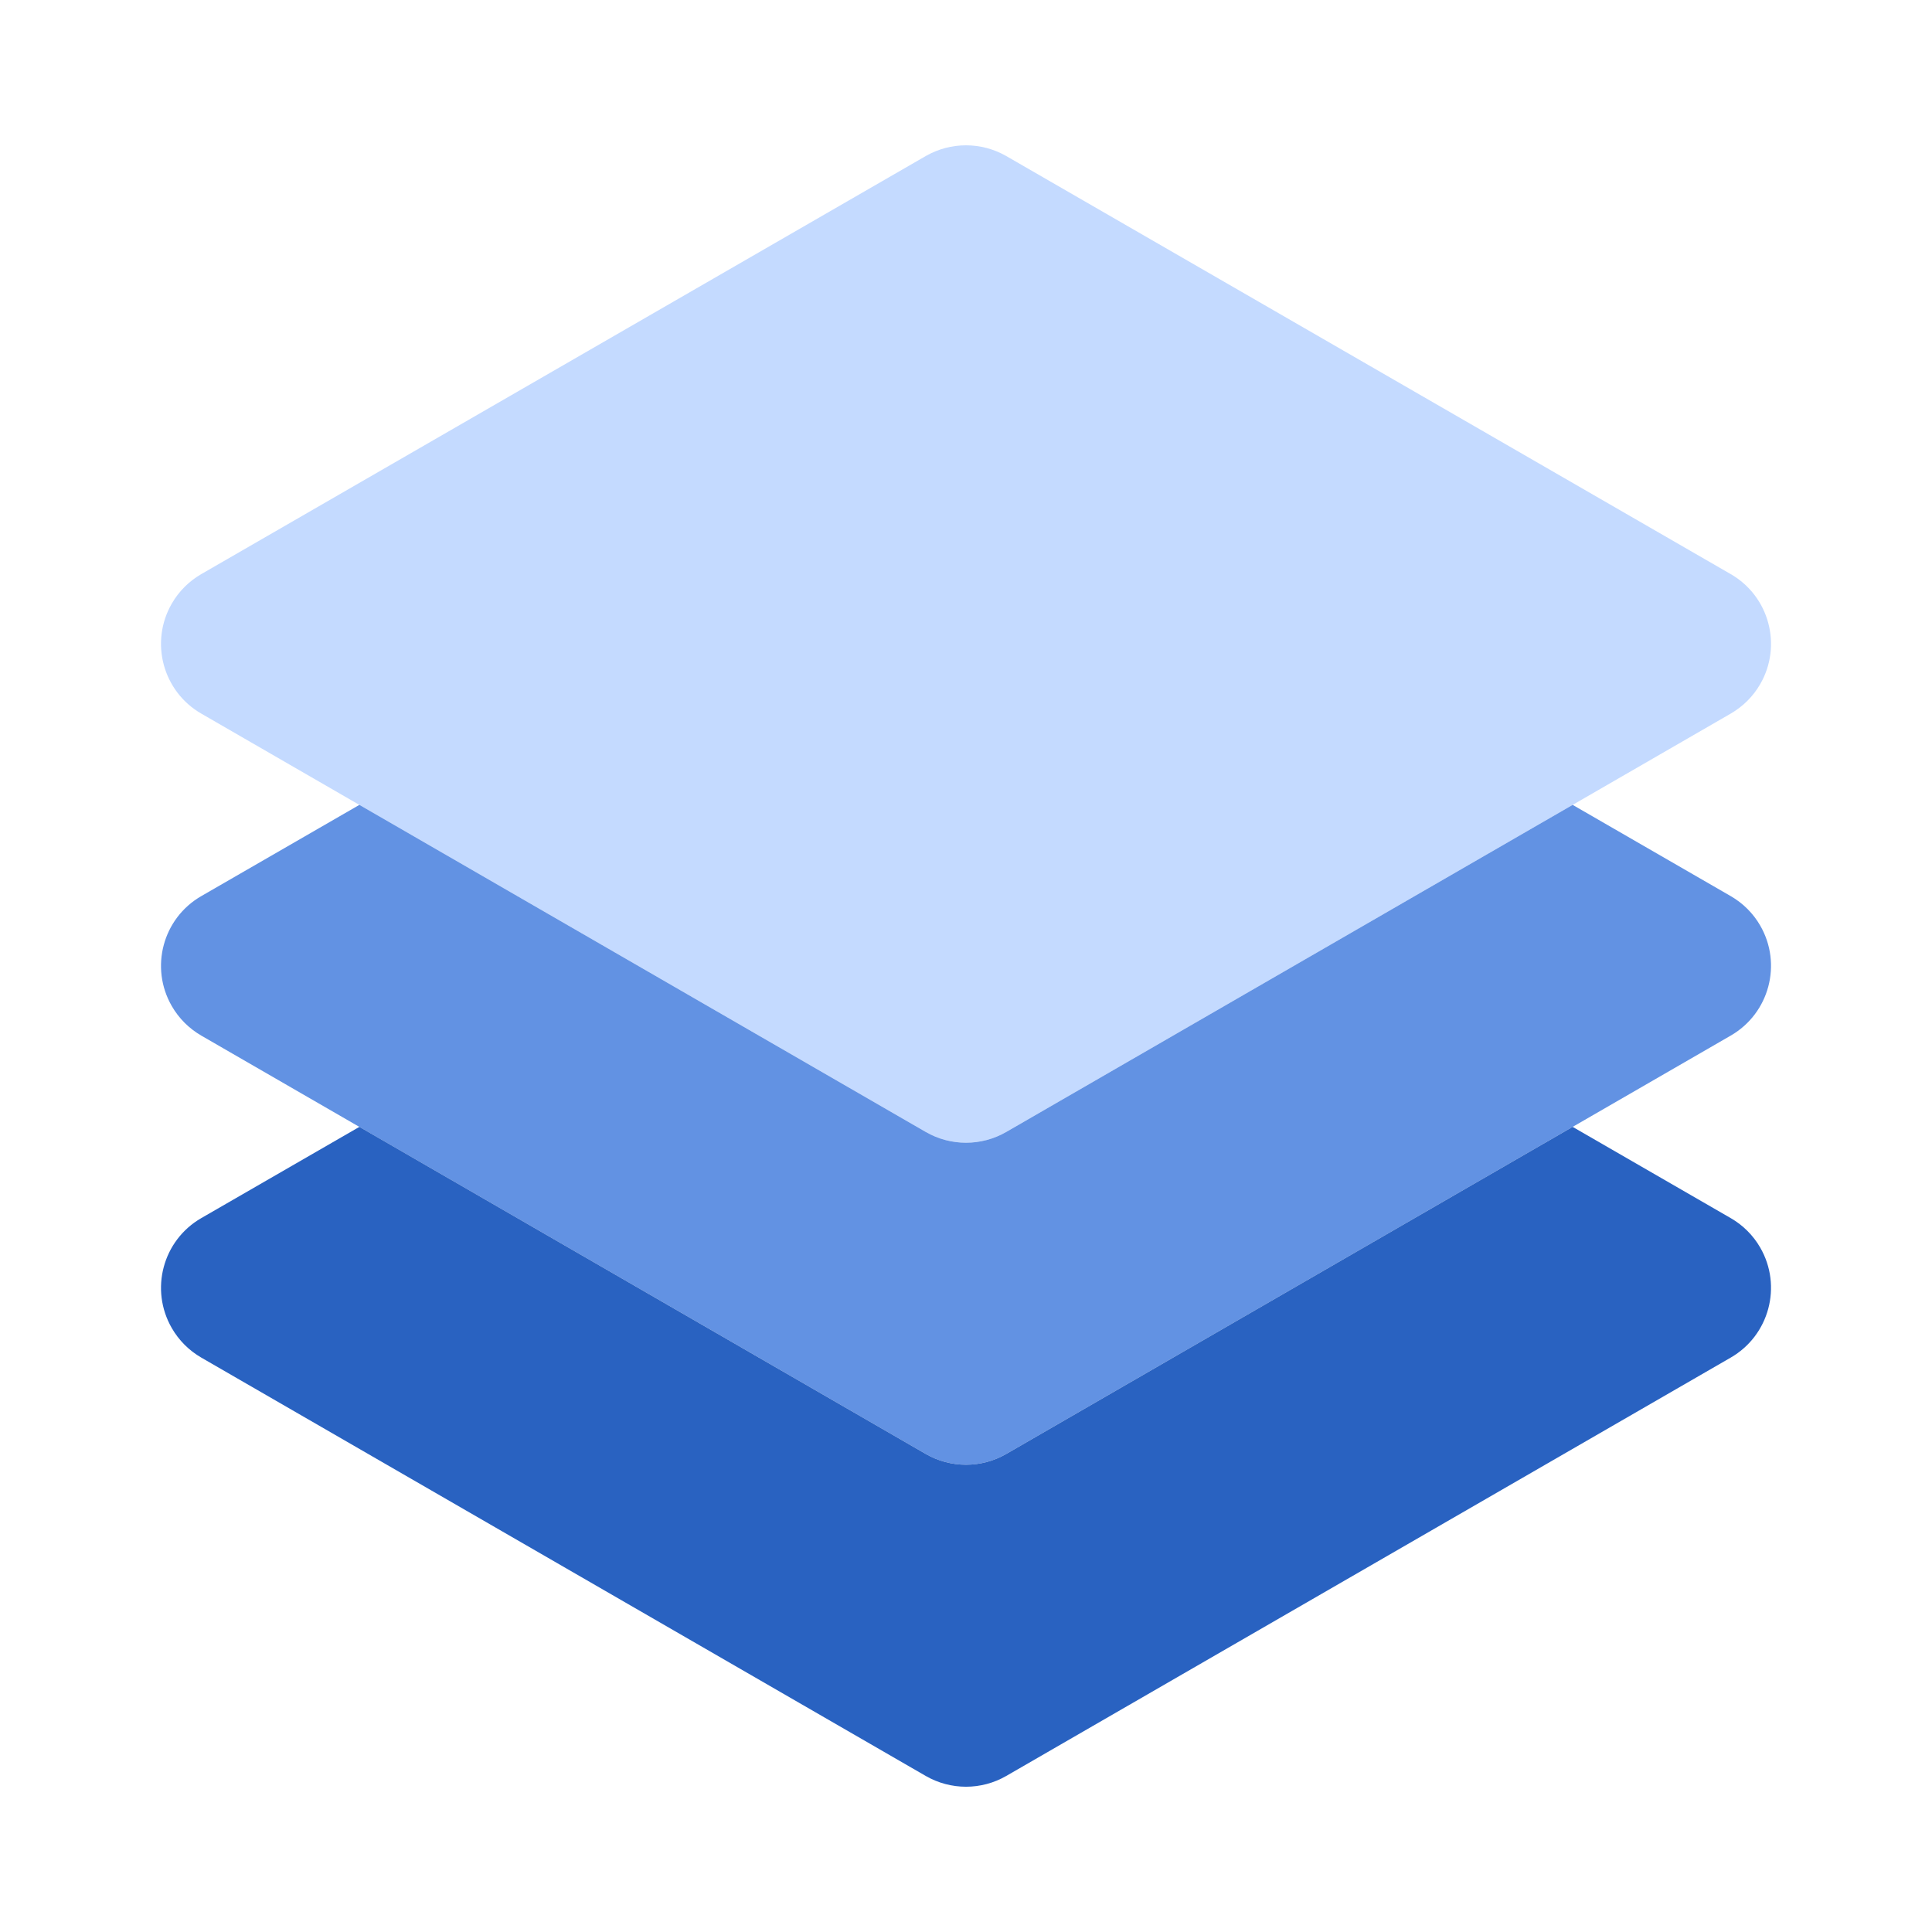
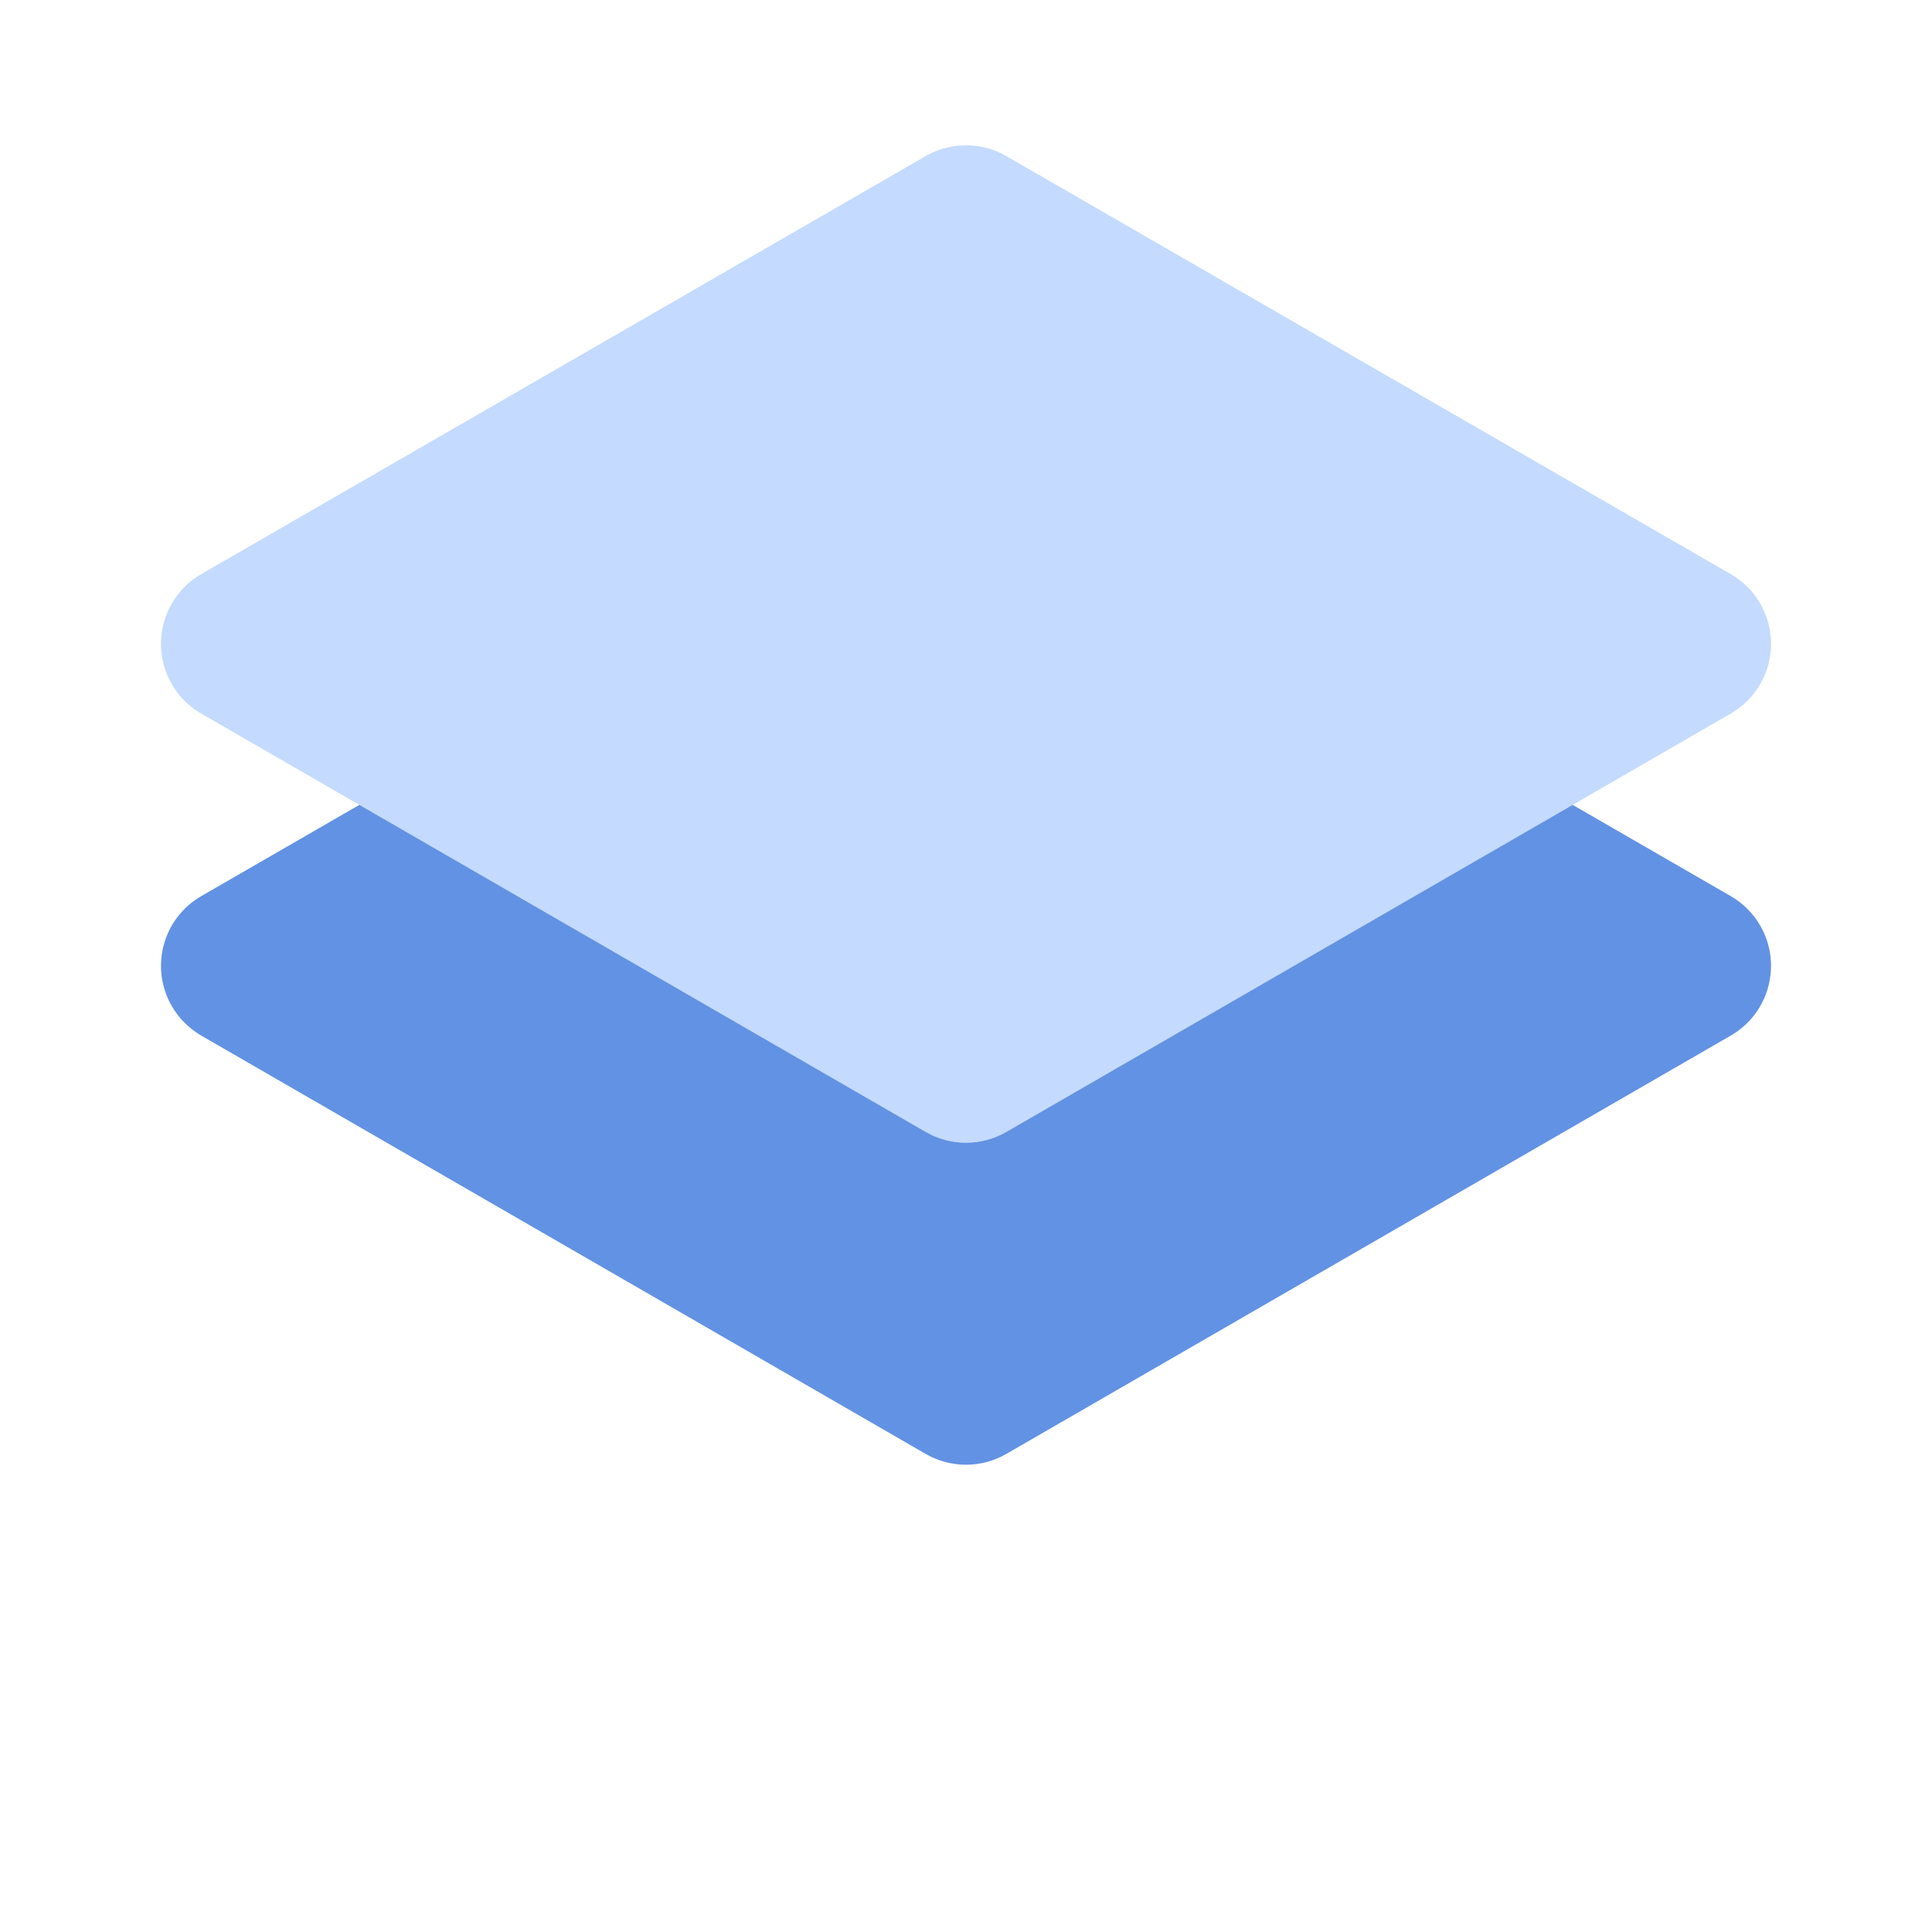
<svg xmlns="http://www.w3.org/2000/svg" width="60" height="60" viewBox="0 0 60 60" fill="none">
  <path d="M30 35.488C29.562 35.488 29.131 35.373 28.75 35.154L6.25 22.161C5.054 21.47 4.645 19.94 5.336 18.744C5.555 18.364 5.871 18.049 6.25 17.83L28.75 4.846C29.524 4.402 30.476 4.402 31.25 4.846L53.75 17.83C54.946 18.52 55.356 20.05 54.665 21.246C54.446 21.626 54.13 21.941 53.75 22.161L31.25 35.154C30.87 35.373 30.439 35.488 30 35.488Z" fill="#C4DAFF" />
  <path d="M53.75 27.83L48.84 24.996L31.25 35.154C30.477 35.6 29.524 35.6 28.75 35.154L11.161 24.996L6.25 27.83C5.054 28.52 4.645 30.05 5.336 31.246C5.555 31.626 5.871 31.941 6.25 32.161L28.75 45.154C29.524 45.6 30.477 45.6 31.25 45.154L53.75 32.161C54.946 31.47 55.356 29.94 54.665 28.744C54.446 28.364 54.13 28.049 53.75 27.83Z" fill="#6292E3" />
-   <path d="M53.75 37.83L48.84 34.996L31.25 45.154C30.477 45.6 29.524 45.6 28.75 45.154L11.161 34.996L6.25 37.83C5.054 38.52 4.645 40.05 5.336 41.246C5.555 41.626 5.871 41.941 6.25 42.161L28.75 55.154C29.524 55.6 30.477 55.6 31.25 55.154L53.75 42.161C54.946 41.47 55.356 39.94 54.665 38.744C54.446 38.364 54.13 38.049 53.75 37.83Z" fill="#2962C1" />
</svg>